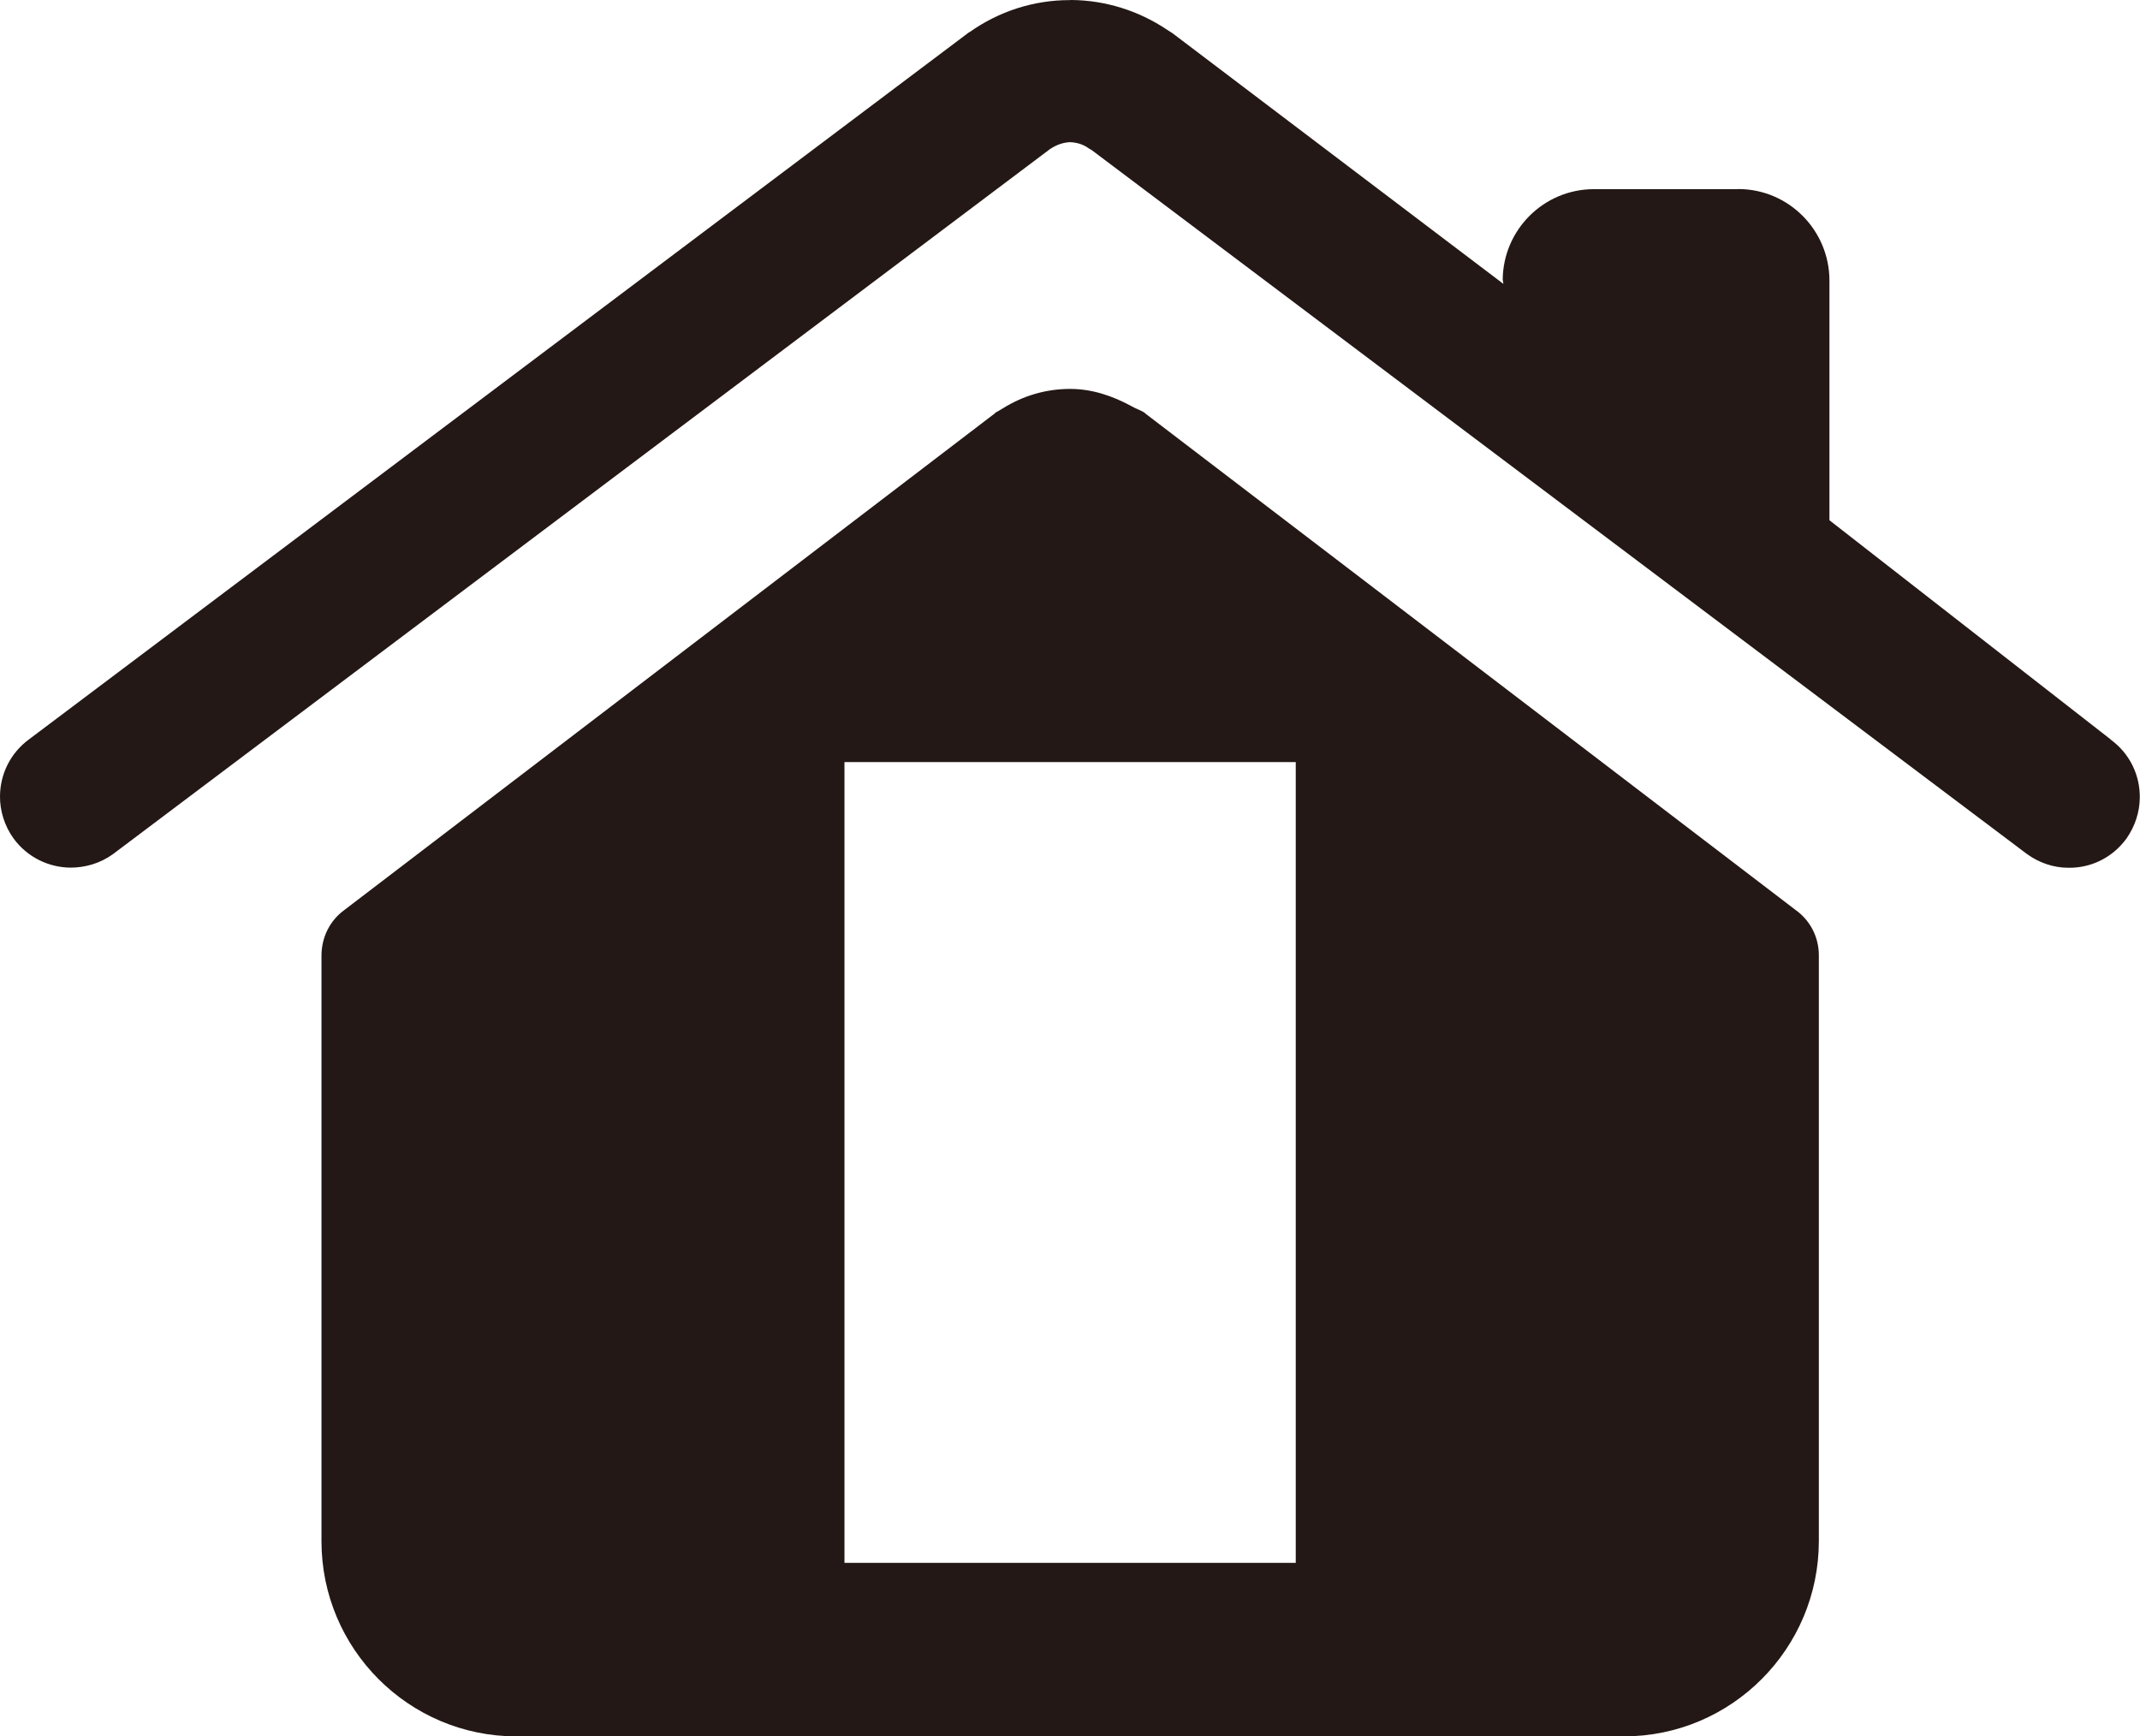
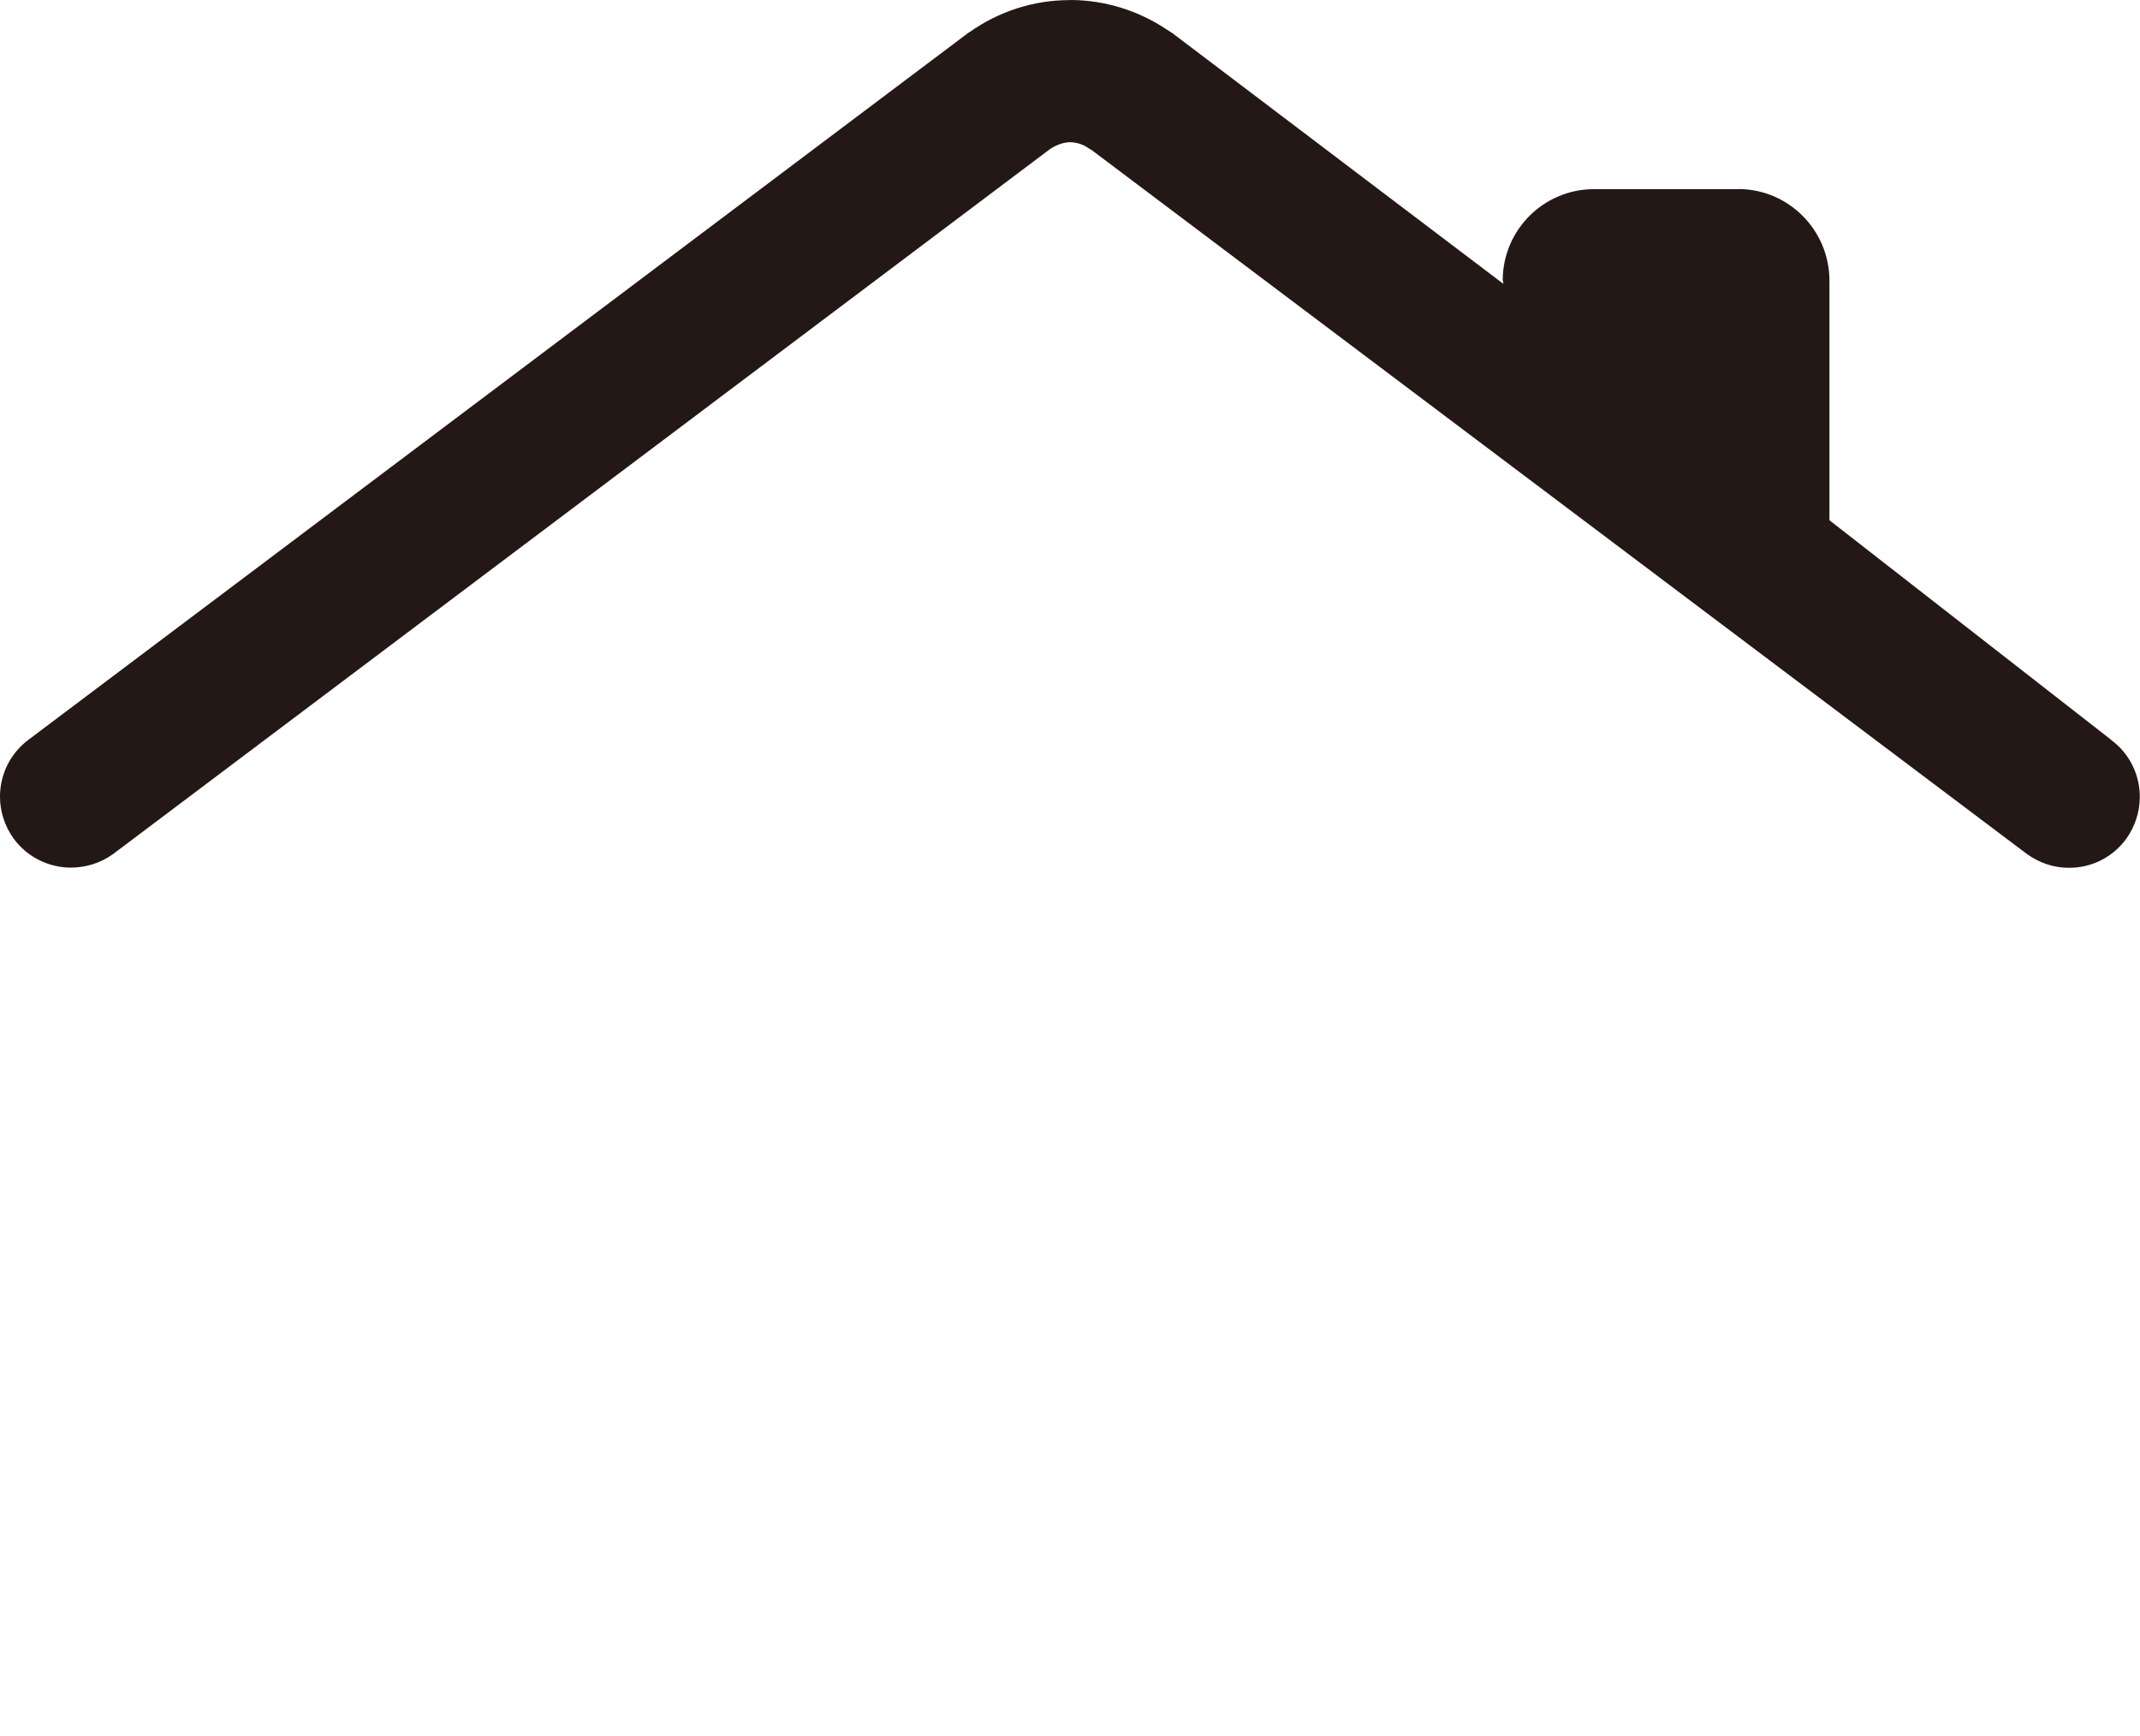
<svg xmlns="http://www.w3.org/2000/svg" id="_レイヤー_2" viewBox="0 0 19.584 15.89">
  <defs>
    <style>.cls-1{fill:#231815;stroke-width:0px;}</style>
  </defs>
  <g id="_レイヤー_1-2">
    <path class="cls-1" d="M19.316,6.767l-2.574-2.006v-2.196c-.002-.457-.37-.831-.828-.835q-.02.001-.022.001h-1.305c-.459,0-.83.371-.835.826.002.023.006.034.006.037l-.001.003L10.73.304c-.024-.015-.04-.026-.053-.034-.258-.172-.559-.267-.871-.27-.009,0-.016.001-.02.001-.325,0-.644.102-.913.293h-.003L.268,6.764H.268C.094,6.891.001,7.086 0,7.287c-.001.132.04.269.124.386.126.172.321.265.521.267.133,0,.27-.038.388-.123L9.608,1.365c.068-.045.126-.061.184-.064h.001c.062.003.119.019.171.057l.026.015,8.559,6.442c.115.083.247.126.378.126.203.004.403-.089.533-.267.08-.115.121-.244.122-.374.003-.203-.09-.404-.267-.532Z" />
-     <path class="cls-1" d="M4.726,15.89c-.985,0-1.784-.801-1.784-1.786v-5.362c.001-.165.077-.318.209-.414l5.953-4.545c.003-.003.005-.005.006-.007.021-.012.043-.023.064-.037.186-.117.397-.18.619-.18.2,0,.386.063.558.156.041.025.087.037.125.063.002.003.004.005.004.005l5.953,4.545c.133.095.212.248.212.414v5.362c-.001.985-.8,1.786-1.785,1.786H4.726ZM11.858,6.974h-4.13v7.328h4.13v-7.328Z" />
  </g>
</svg>